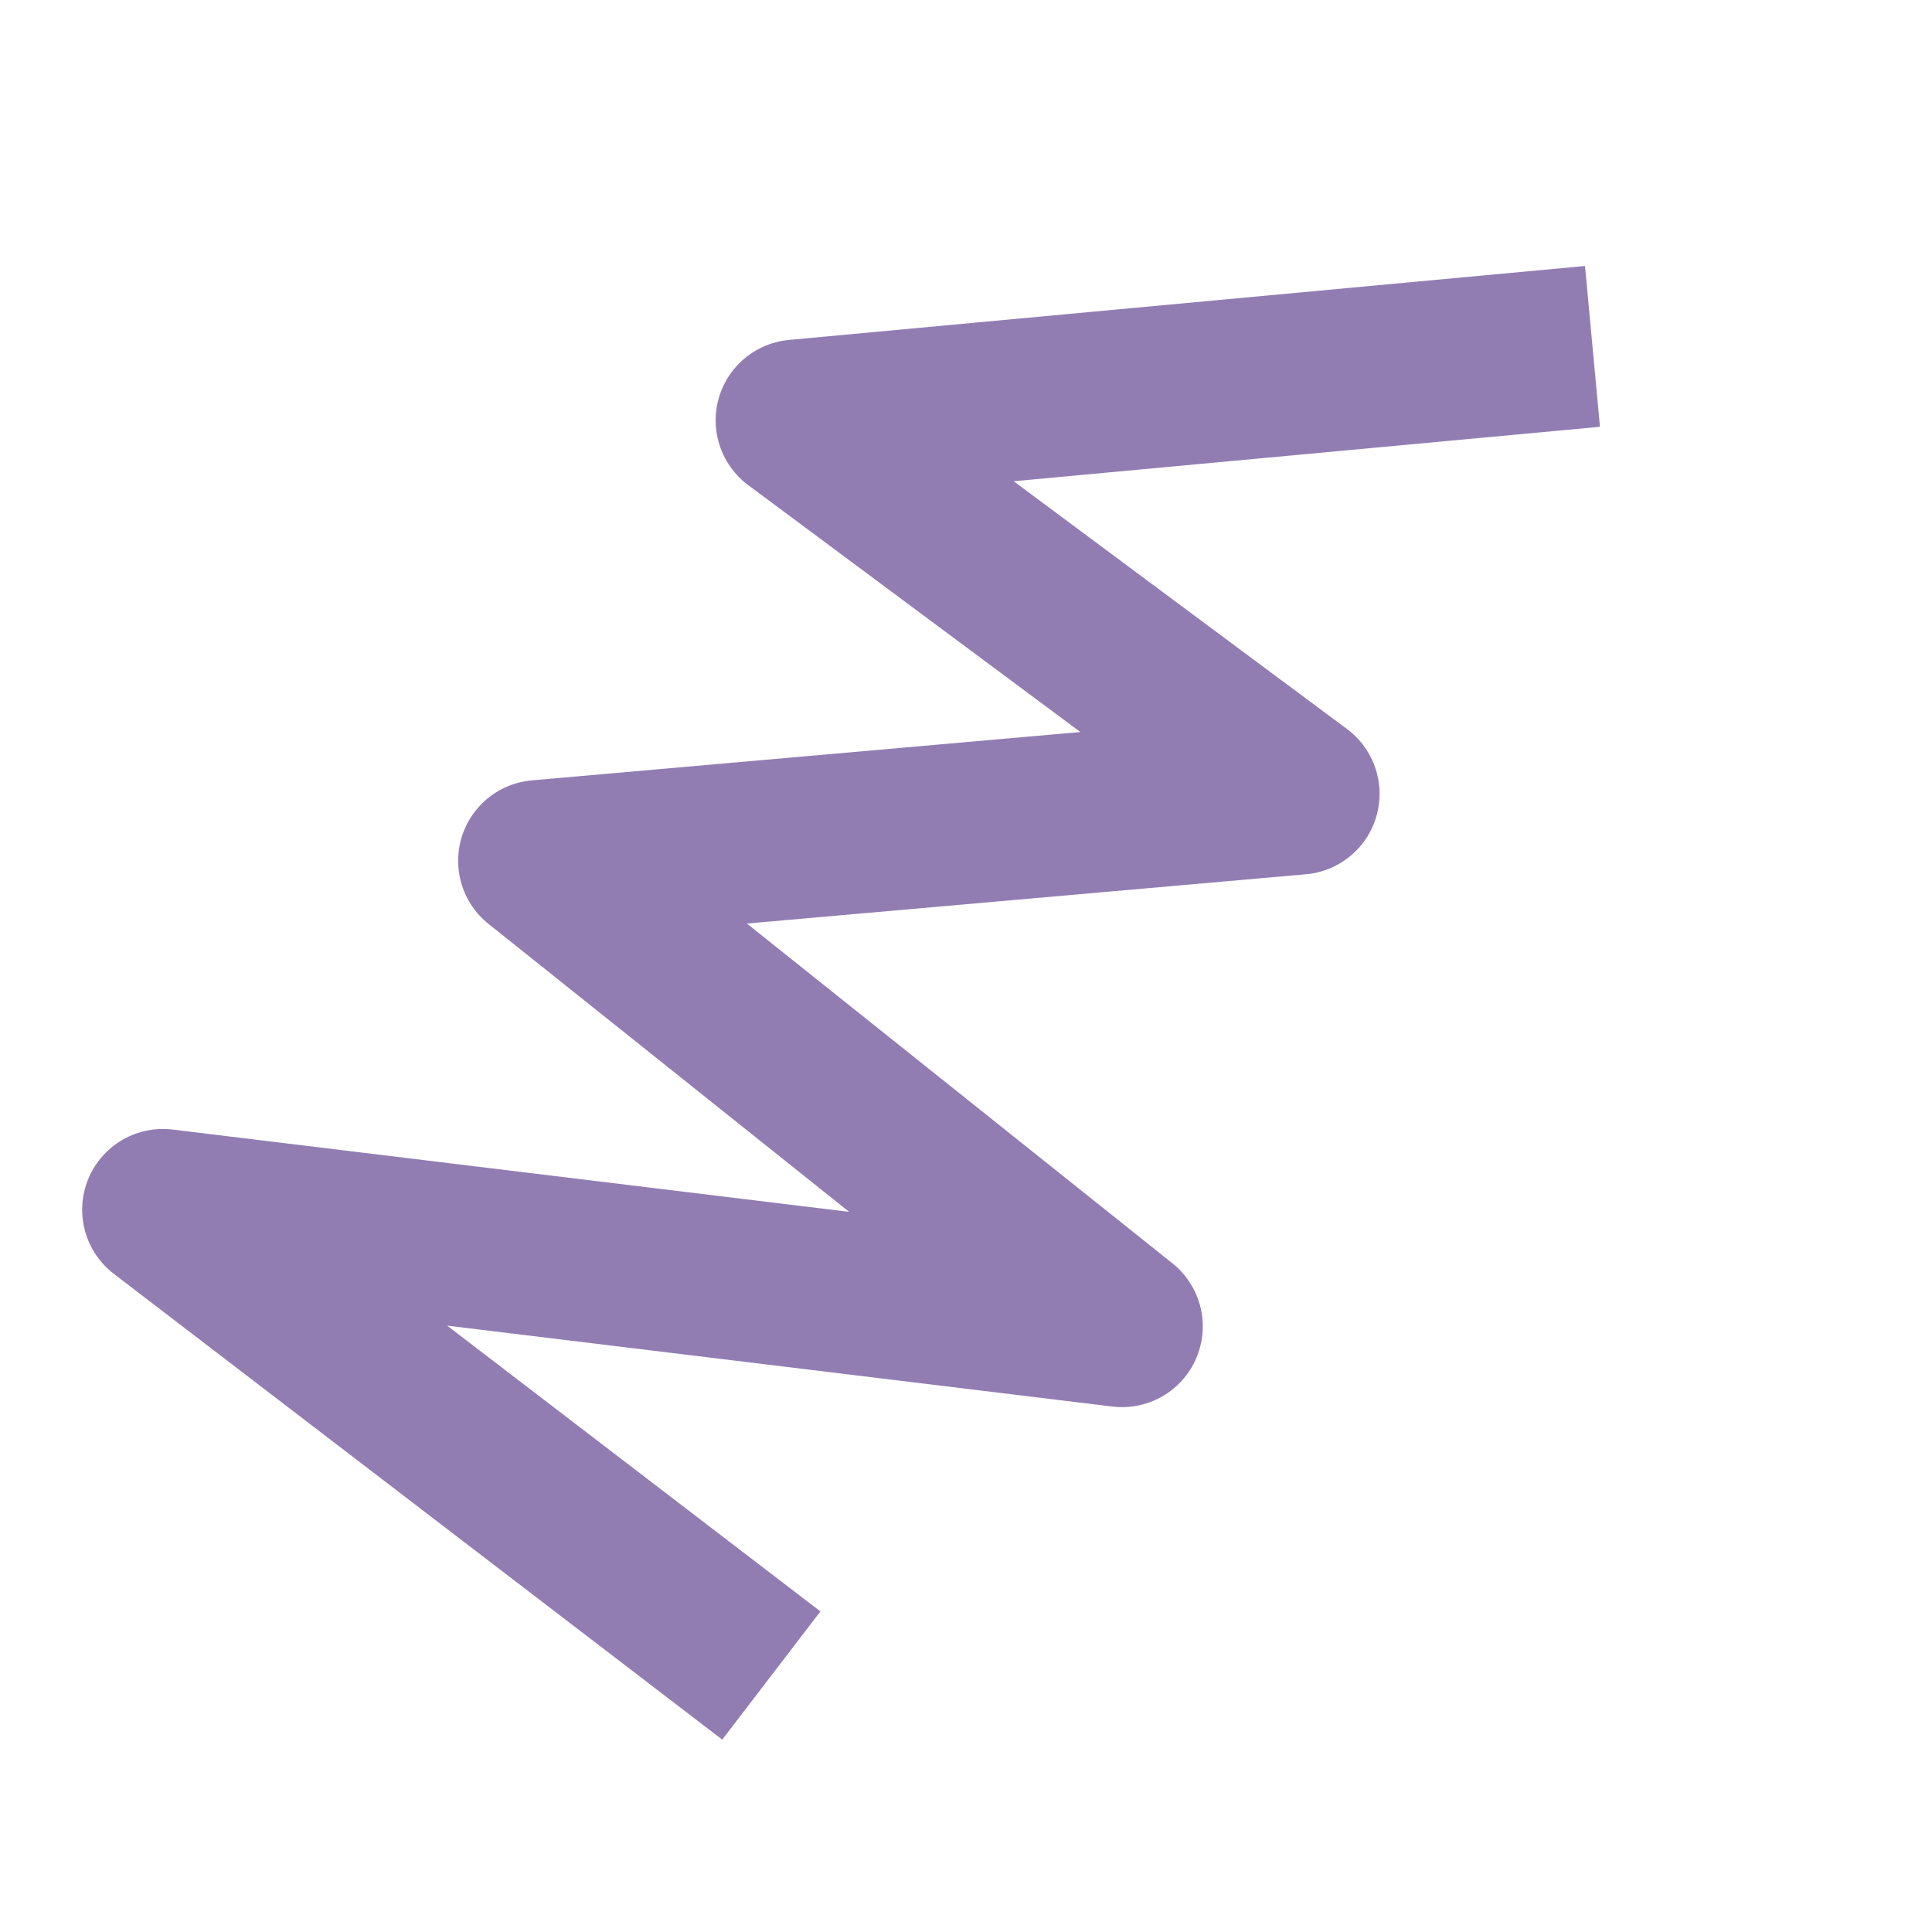
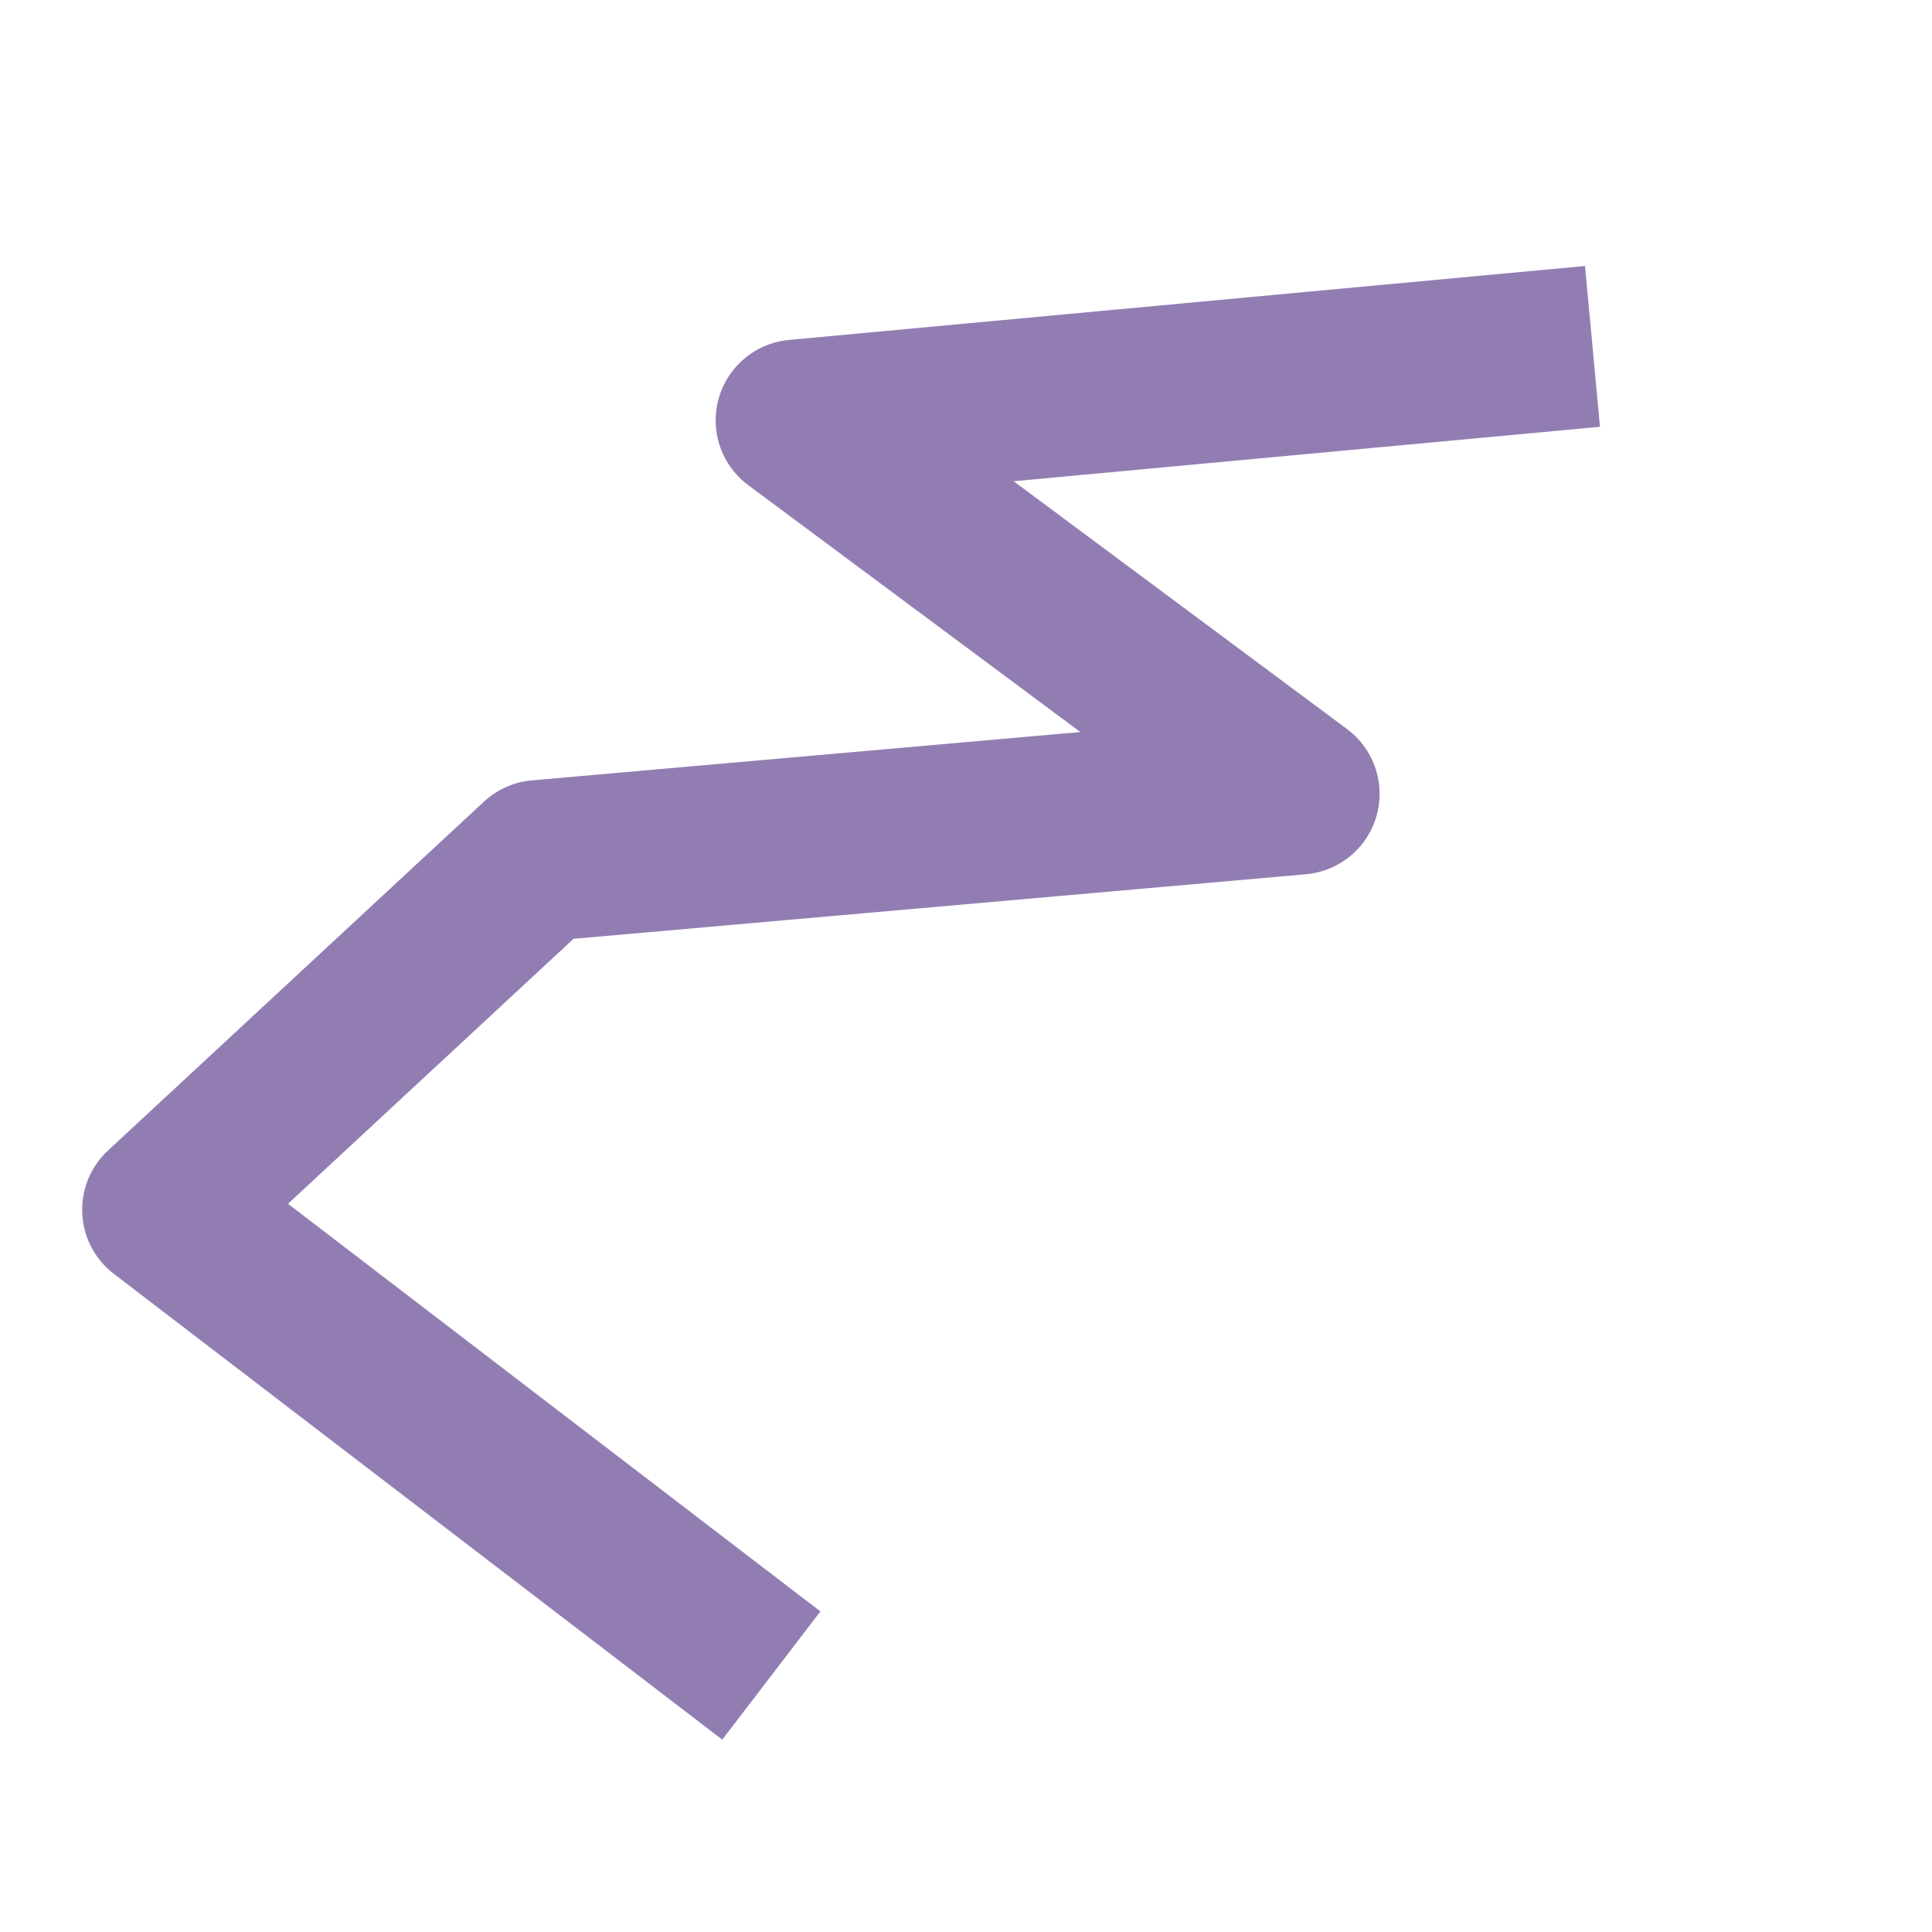
<svg xmlns="http://www.w3.org/2000/svg" width="200" height="200" viewBox="0 0 200 200" fill="none">
-   <path d="M79.848 173.45L16.864 125.229L116.152 137.307L55.785 89.111L134.455 82.177L82.443 43.513L164.854 35.858" stroke="#927DB3" stroke-width="16.718" stroke-linejoin="round" />
+   <path d="M79.848 173.45L16.864 125.229L55.785 89.111L134.455 82.177L82.443 43.513L164.854 35.858" stroke="#927DB3" stroke-width="16.718" stroke-linejoin="round" />
</svg>